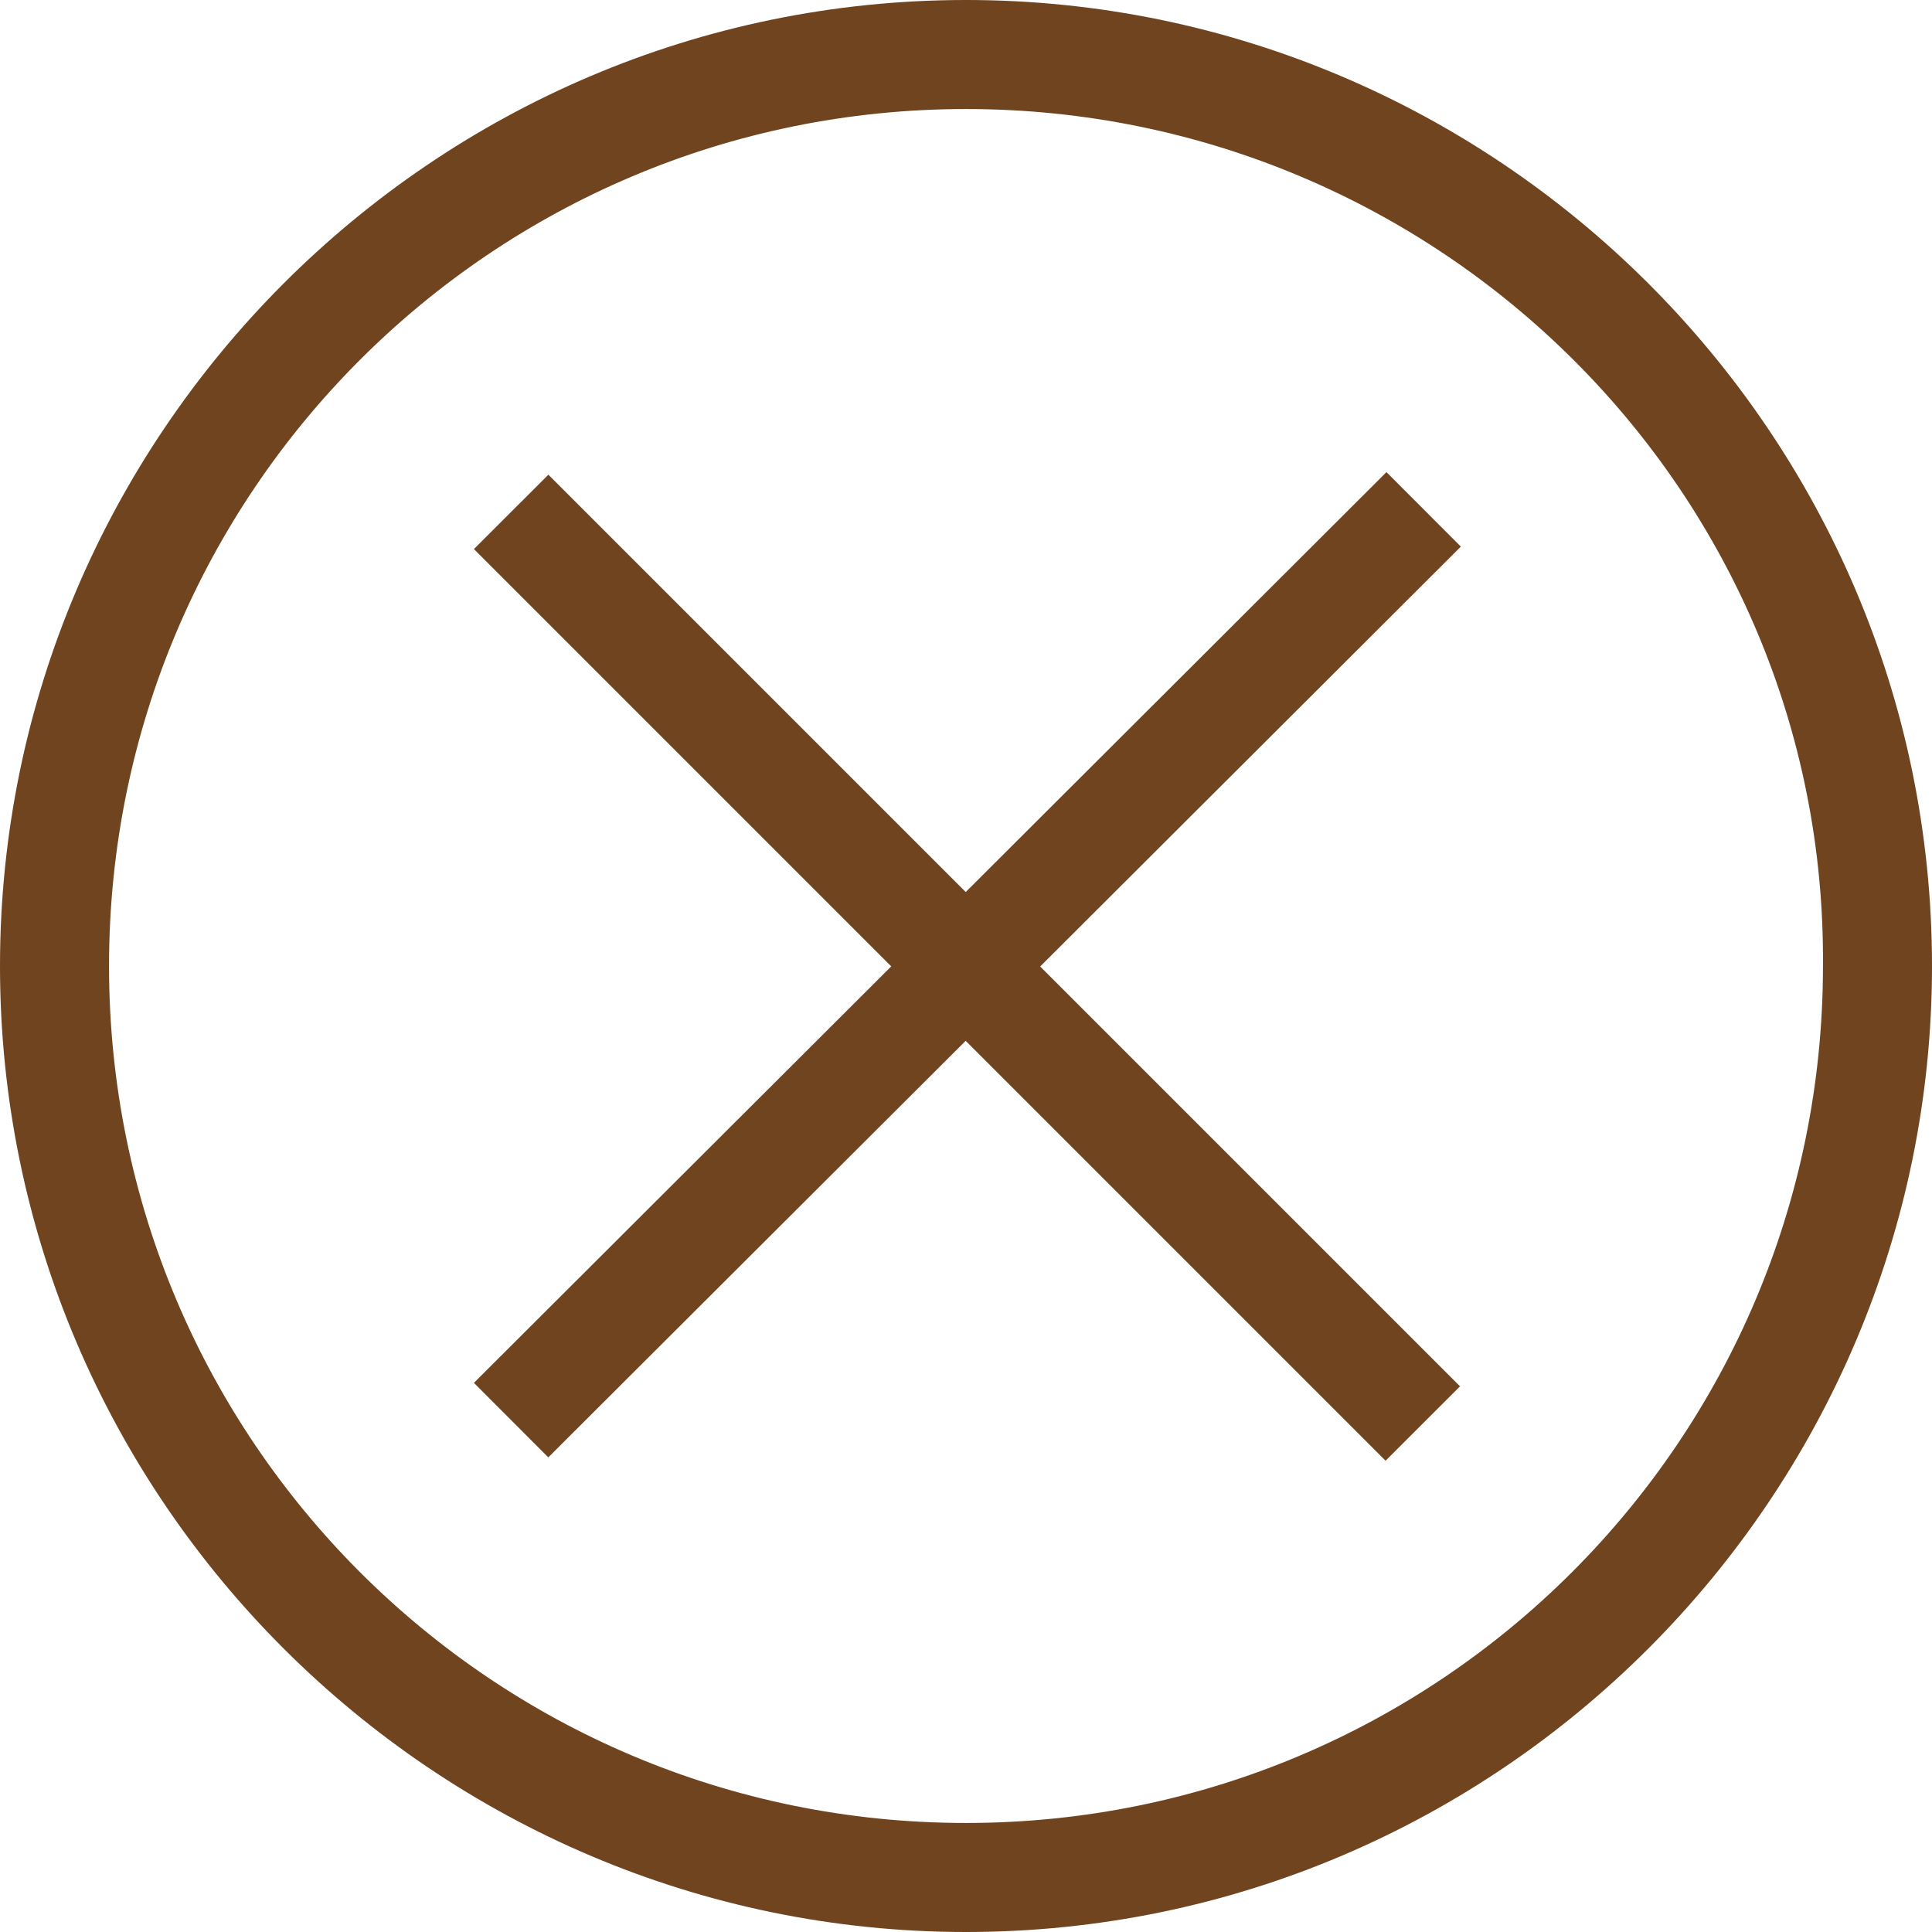
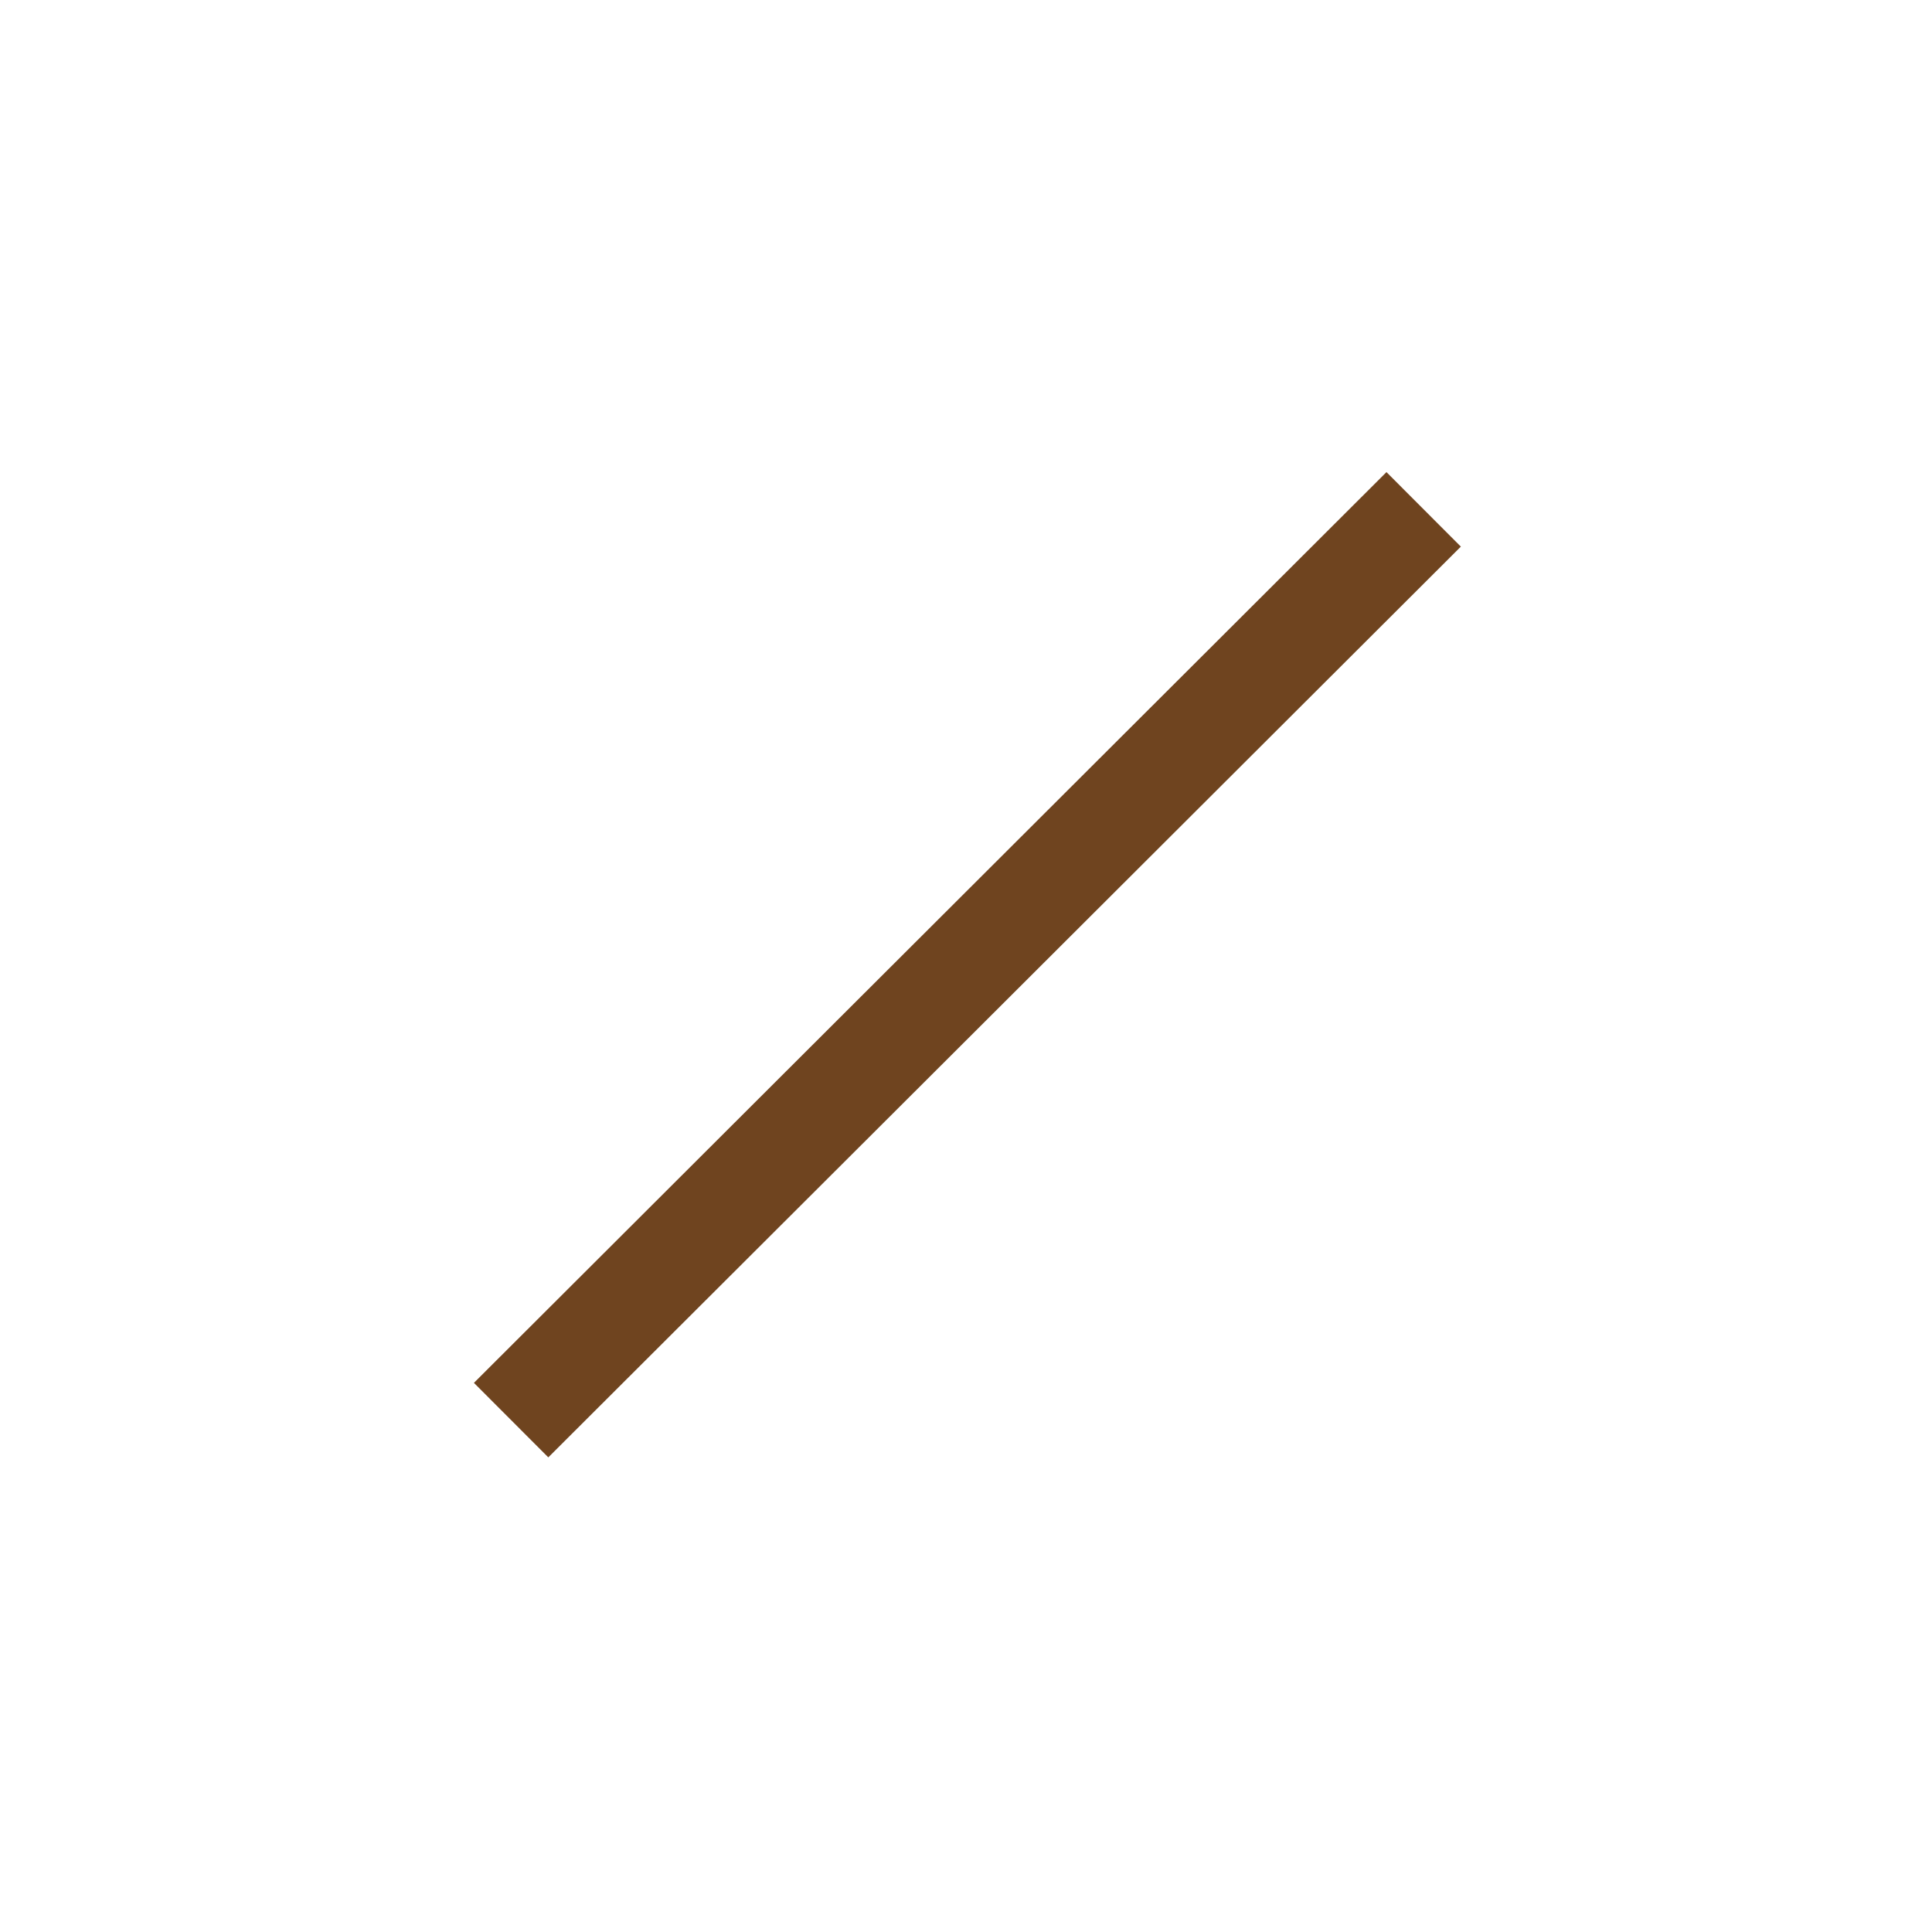
<svg xmlns="http://www.w3.org/2000/svg" width="30" height="30" viewBox="0 0 30 30" fill="none">
-   <path d="M15 30C6.77 30 0 23.288 0 15C0 6.77 6.712 0 15 0C23.23 0 30 6.712 30 15C30 23.23 23.288 30 15 30ZM15 1.693C7.646 1.693 1.693 7.646 1.693 15C1.693 22.354 7.646 28.307 15 28.307C22.354 28.307 28.307 22.354 28.307 15C28.366 7.646 22.354 1.693 15 1.693Z" fill="#6F441F" />
  <path d="M21.529 7.331L7.359 21.473L8.514 22.63L22.684 8.488L21.529 7.331Z" fill="#6F441F" />
-   <path d="M8.515 7.371L7.359 8.526L21.515 22.682L22.671 21.527L8.515 7.371Z" fill="#6F441F" />
</svg>